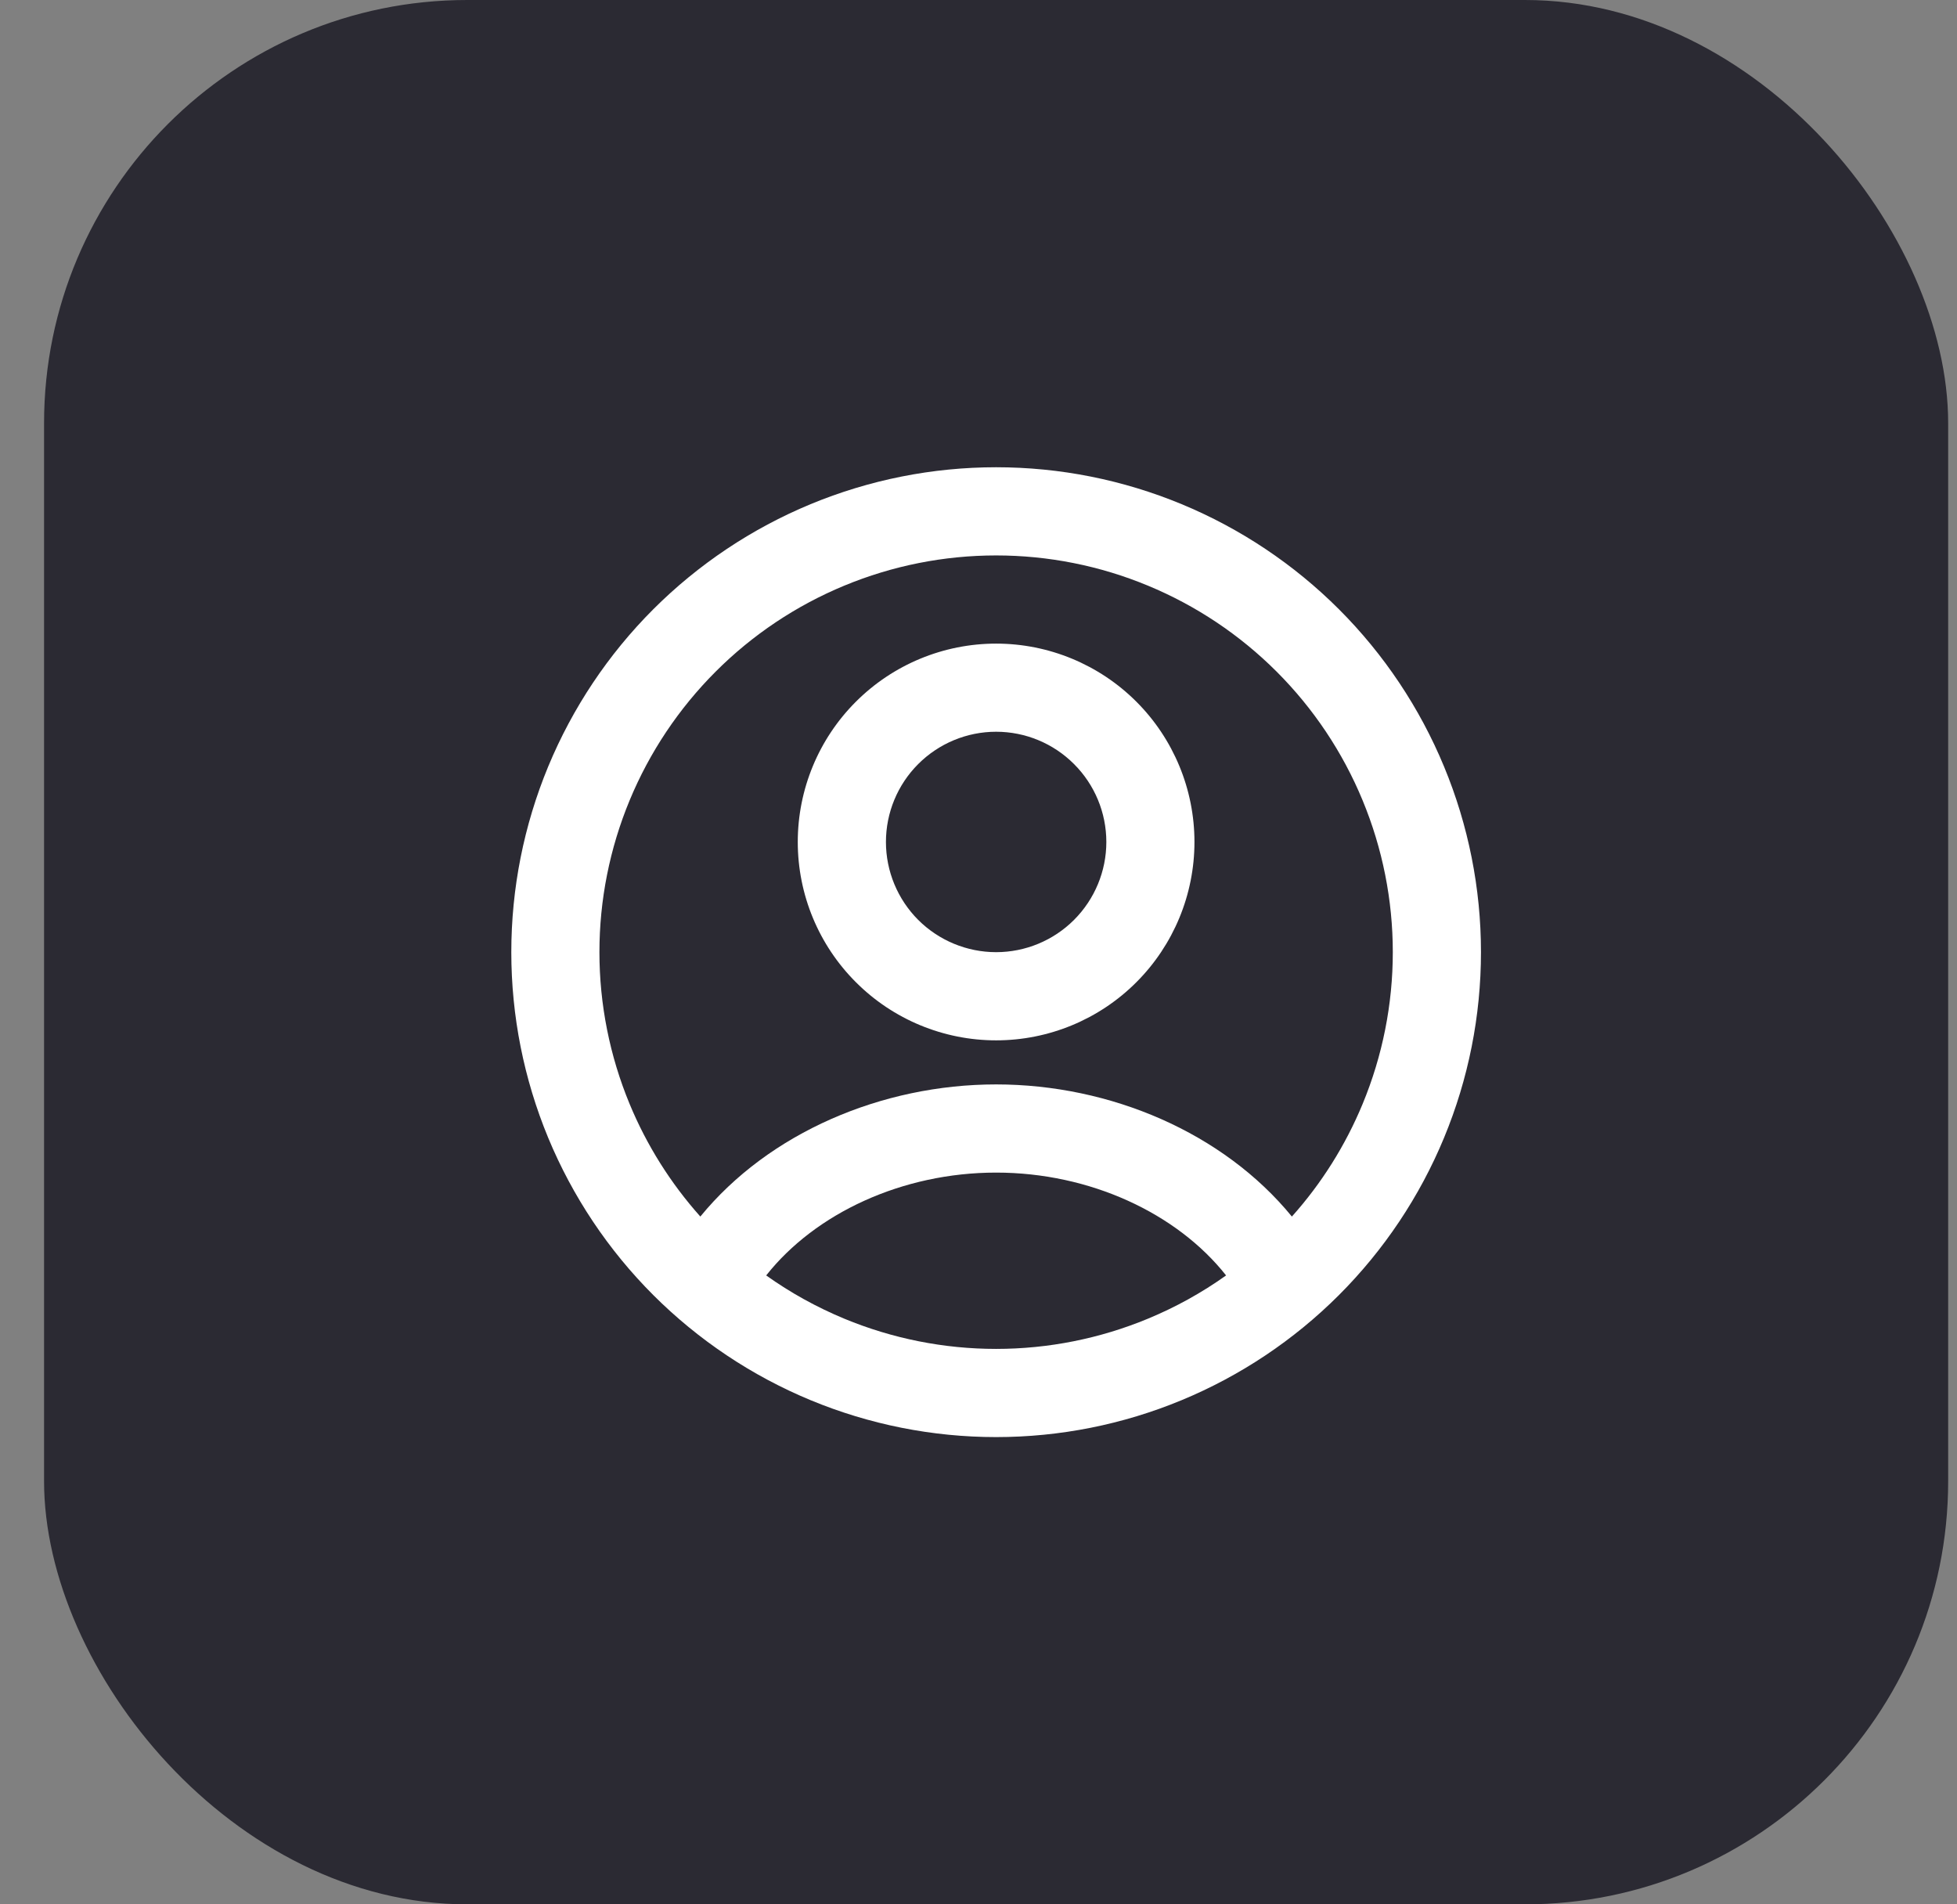
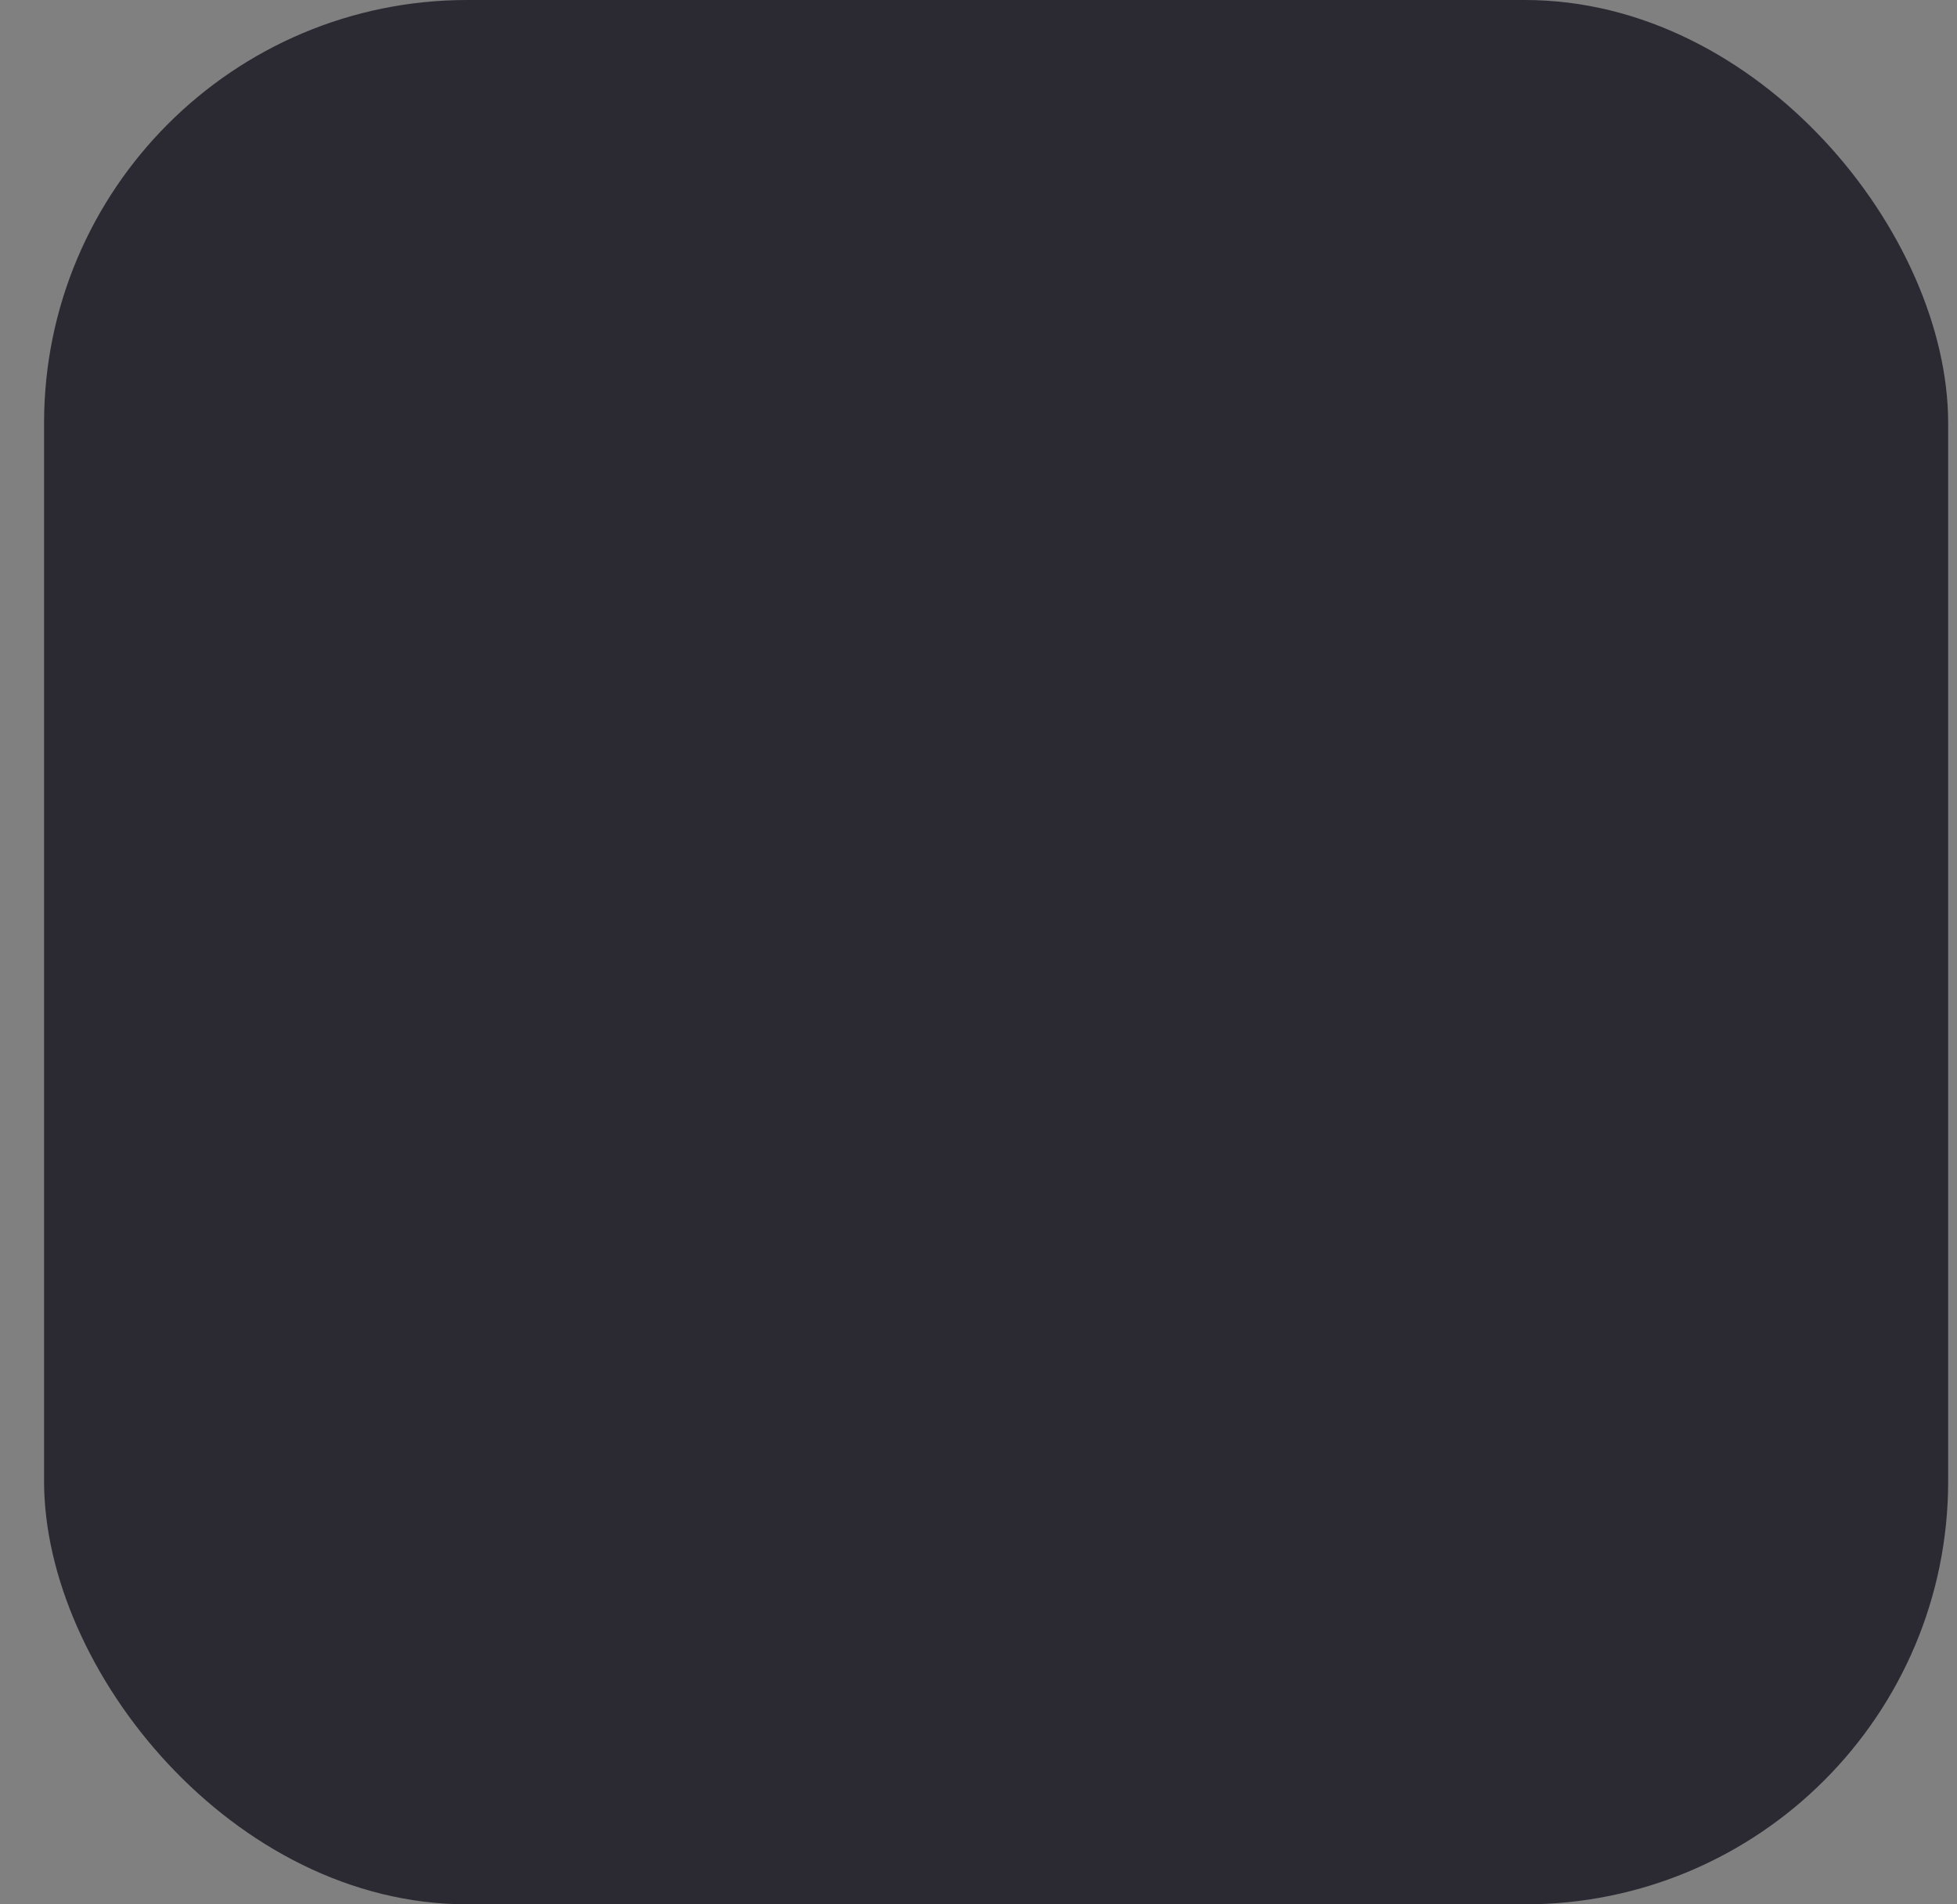
<svg xmlns="http://www.w3.org/2000/svg" width="37" height="36" viewBox="0 0 37 36" fill="none">
  <rect x="0" y="0" width="37" height="36" fill="#808080" stroke="none" />
  <rect x="0.833" width="36" height="36" rx="8" fill="#2B2A33" />
-   <path fill-rule="evenodd" clip-rule="evenodd" d="M15.325 9.531C16.438 9.07 17.63 8.833 18.833 8.833C20.037 8.833 21.229 9.07 22.341 9.531C23.453 9.992 24.464 10.667 25.315 11.518C26.166 12.369 26.842 13.38 27.302 14.492C27.763 15.604 28 16.796 28 18C28 19.204 27.763 20.396 27.302 21.508C26.842 22.62 26.166 23.631 25.315 24.482C24.464 25.333 23.453 26.008 22.341 26.469C21.229 26.93 20.037 27.167 18.833 27.167C17.63 27.167 16.438 26.93 15.325 26.469C14.213 26.008 13.203 25.333 12.351 24.482C11.5 23.631 10.825 22.62 10.364 21.508C9.904 20.396 9.667 19.204 9.667 18C9.667 16.796 9.904 15.604 10.364 14.492C10.825 13.38 11.5 12.369 12.351 11.518C13.203 10.667 14.213 9.992 15.325 9.531ZM18.833 10.5C17.848 10.5 16.873 10.694 15.963 11.071C15.053 11.448 14.226 12 13.53 12.697C12.834 13.393 12.281 14.22 11.904 15.13C11.527 16.04 11.333 17.015 11.333 18C11.333 18.985 11.527 19.96 11.904 20.87C12.227 21.65 12.68 22.37 13.241 22.998C14.537 21.414 16.672 20.5 18.833 20.5C20.995 20.5 23.129 21.414 24.425 22.998C24.987 22.37 25.439 21.65 25.762 20.87C26.139 19.96 26.333 18.985 26.333 18C26.333 17.015 26.139 16.04 25.762 15.13C25.386 14.22 24.833 13.393 24.137 12.697C23.44 12 22.613 11.448 21.703 11.071C20.794 10.694 19.818 10.5 18.833 10.5ZM23.181 24.111C22.252 22.936 20.608 22.167 18.833 22.167C17.058 22.167 15.415 22.936 14.486 24.111C14.945 24.438 15.44 24.712 15.963 24.929C16.873 25.306 17.848 25.5 18.833 25.5C19.818 25.5 20.794 25.306 21.703 24.929C22.227 24.712 22.722 24.438 23.181 24.111ZM16.182 13.265C16.885 12.562 17.839 12.167 18.833 12.167C19.828 12.167 20.782 12.562 21.485 13.265C22.188 13.968 22.583 14.922 22.583 15.917C22.583 16.911 22.188 17.865 21.485 18.568C20.782 19.272 19.828 19.667 18.833 19.667C17.839 19.667 16.885 19.272 16.182 18.568C15.478 17.865 15.083 16.911 15.083 15.917C15.083 14.922 15.478 13.968 16.182 13.265ZM18.833 13.833C18.281 13.833 17.751 14.053 17.36 14.444C16.97 14.834 16.75 15.364 16.75 15.917C16.75 16.469 16.97 16.999 17.36 17.39C17.751 17.78 18.281 18 18.833 18C19.386 18 19.916 17.78 20.306 17.39C20.697 16.999 20.917 16.469 20.917 15.917C20.917 15.364 20.697 14.834 20.306 14.444C19.916 14.053 19.386 13.833 18.833 13.833Z" fill="white" />
</svg>